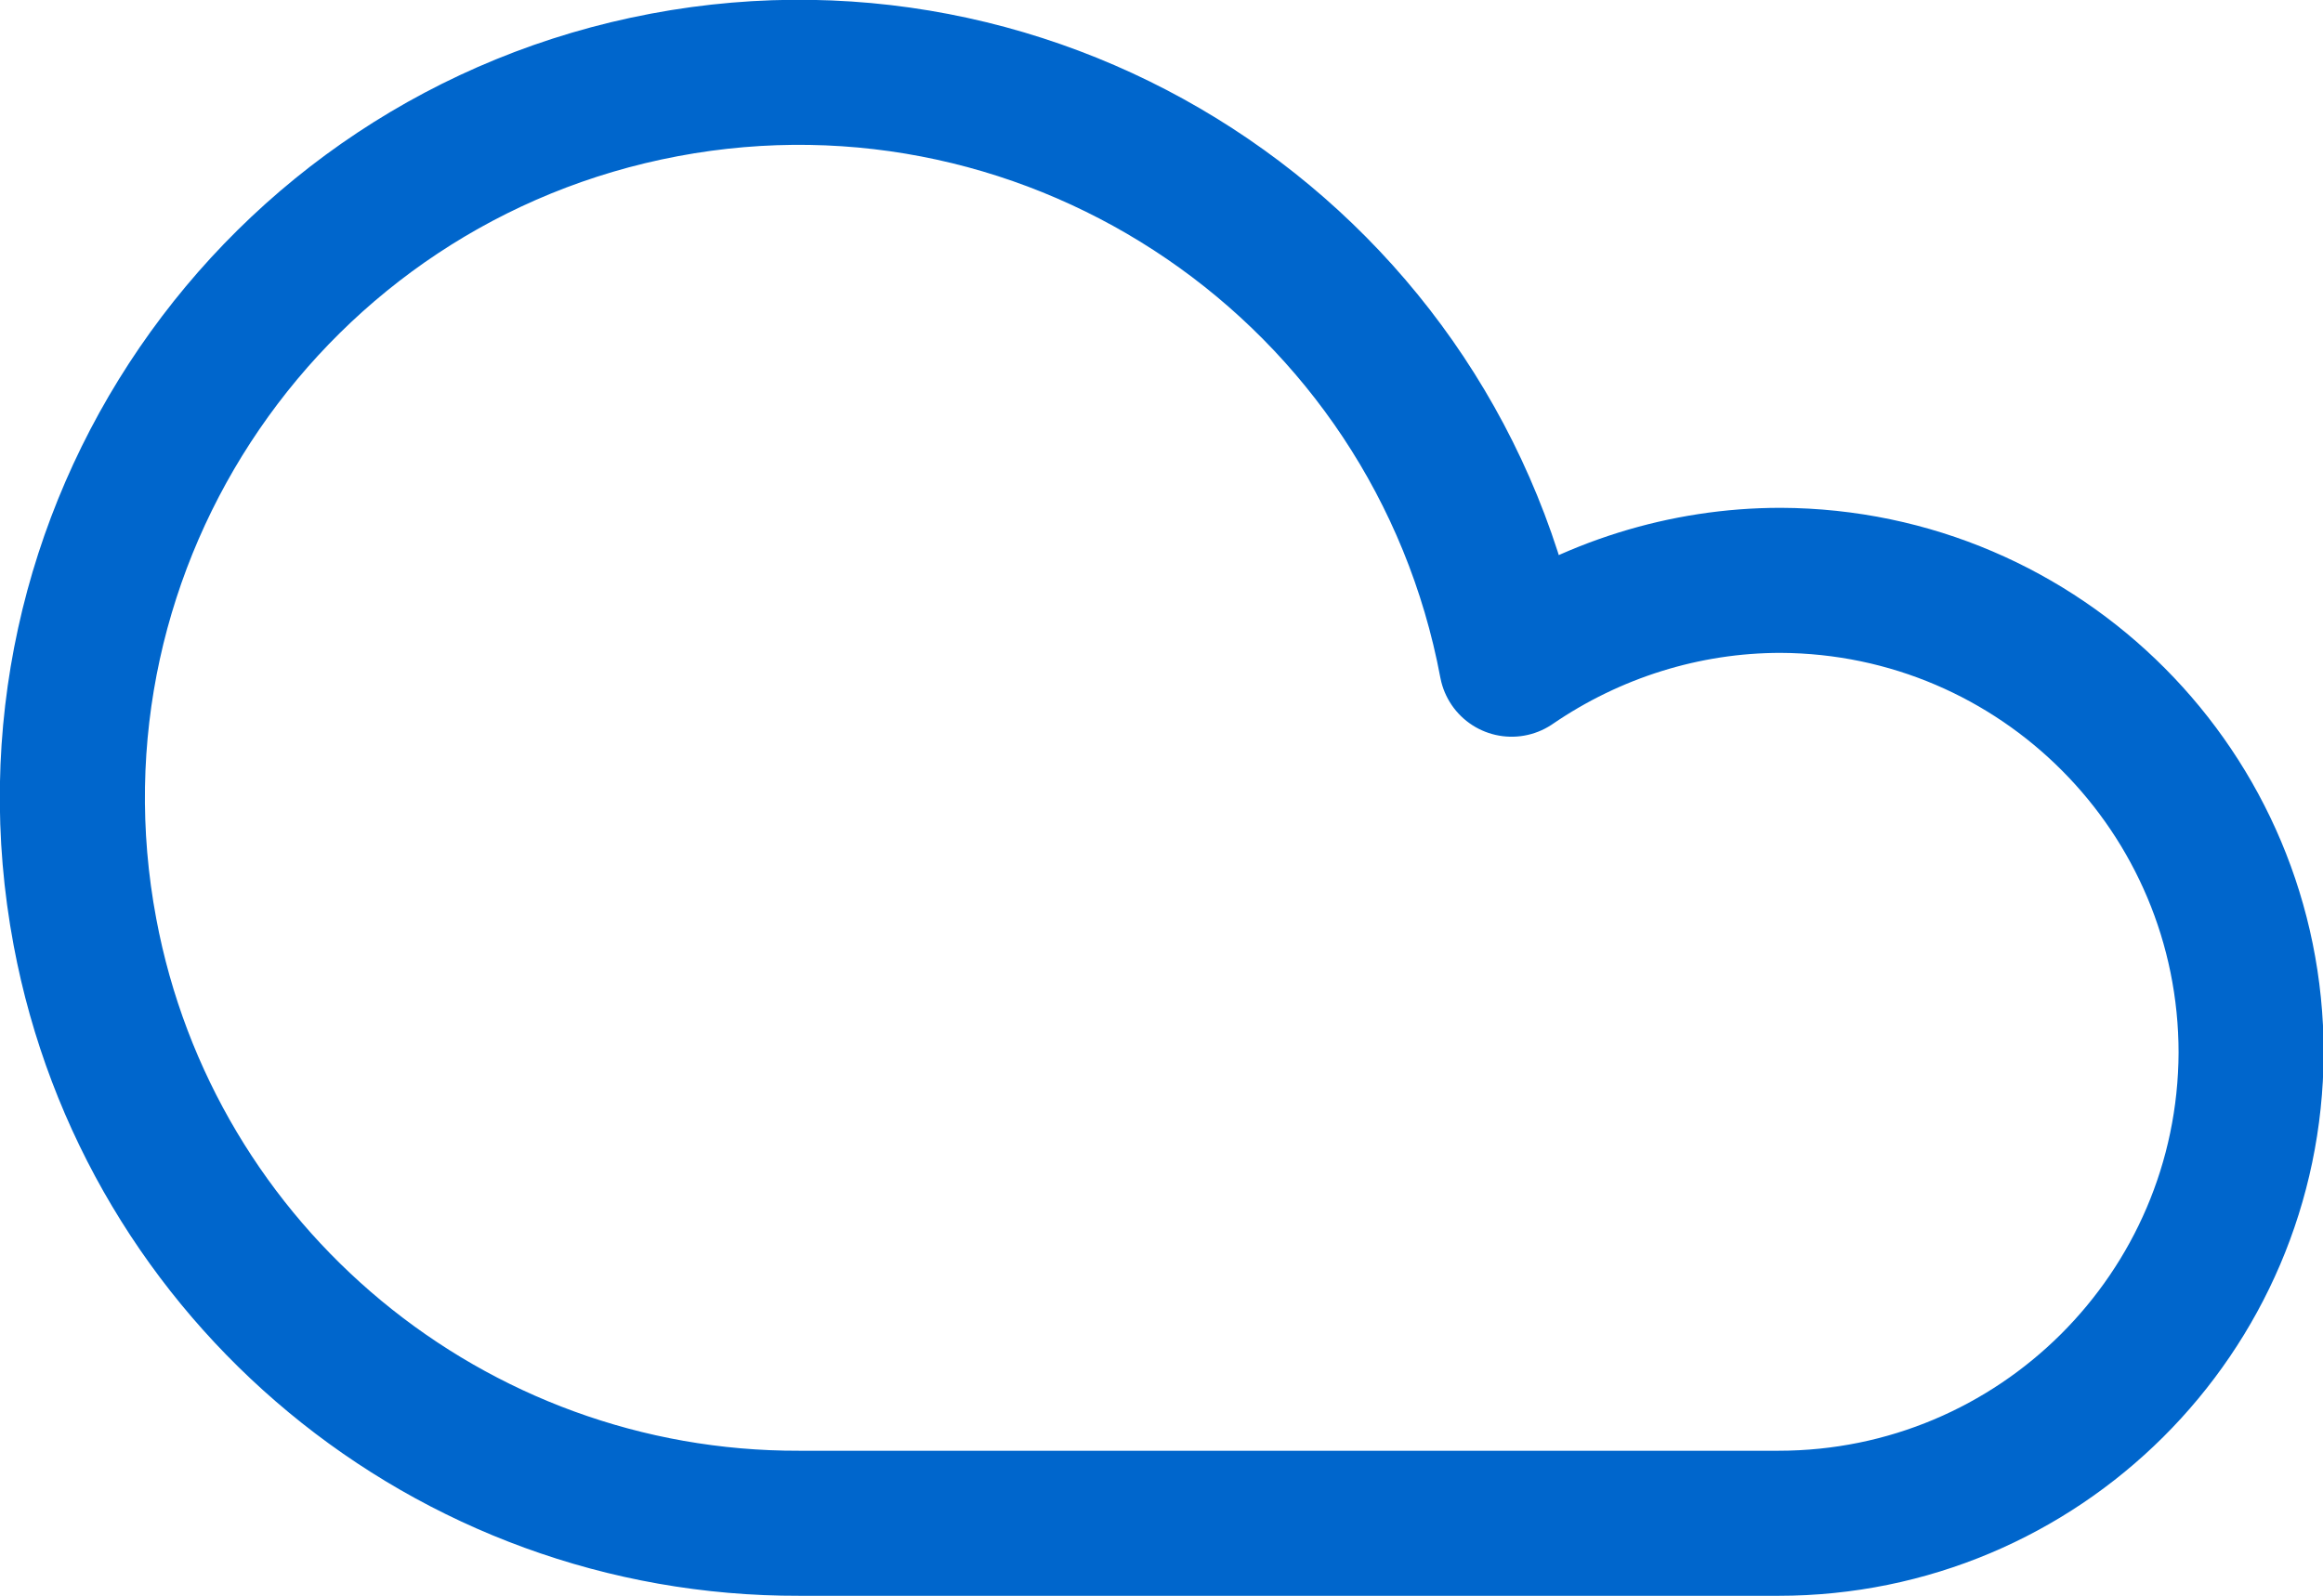
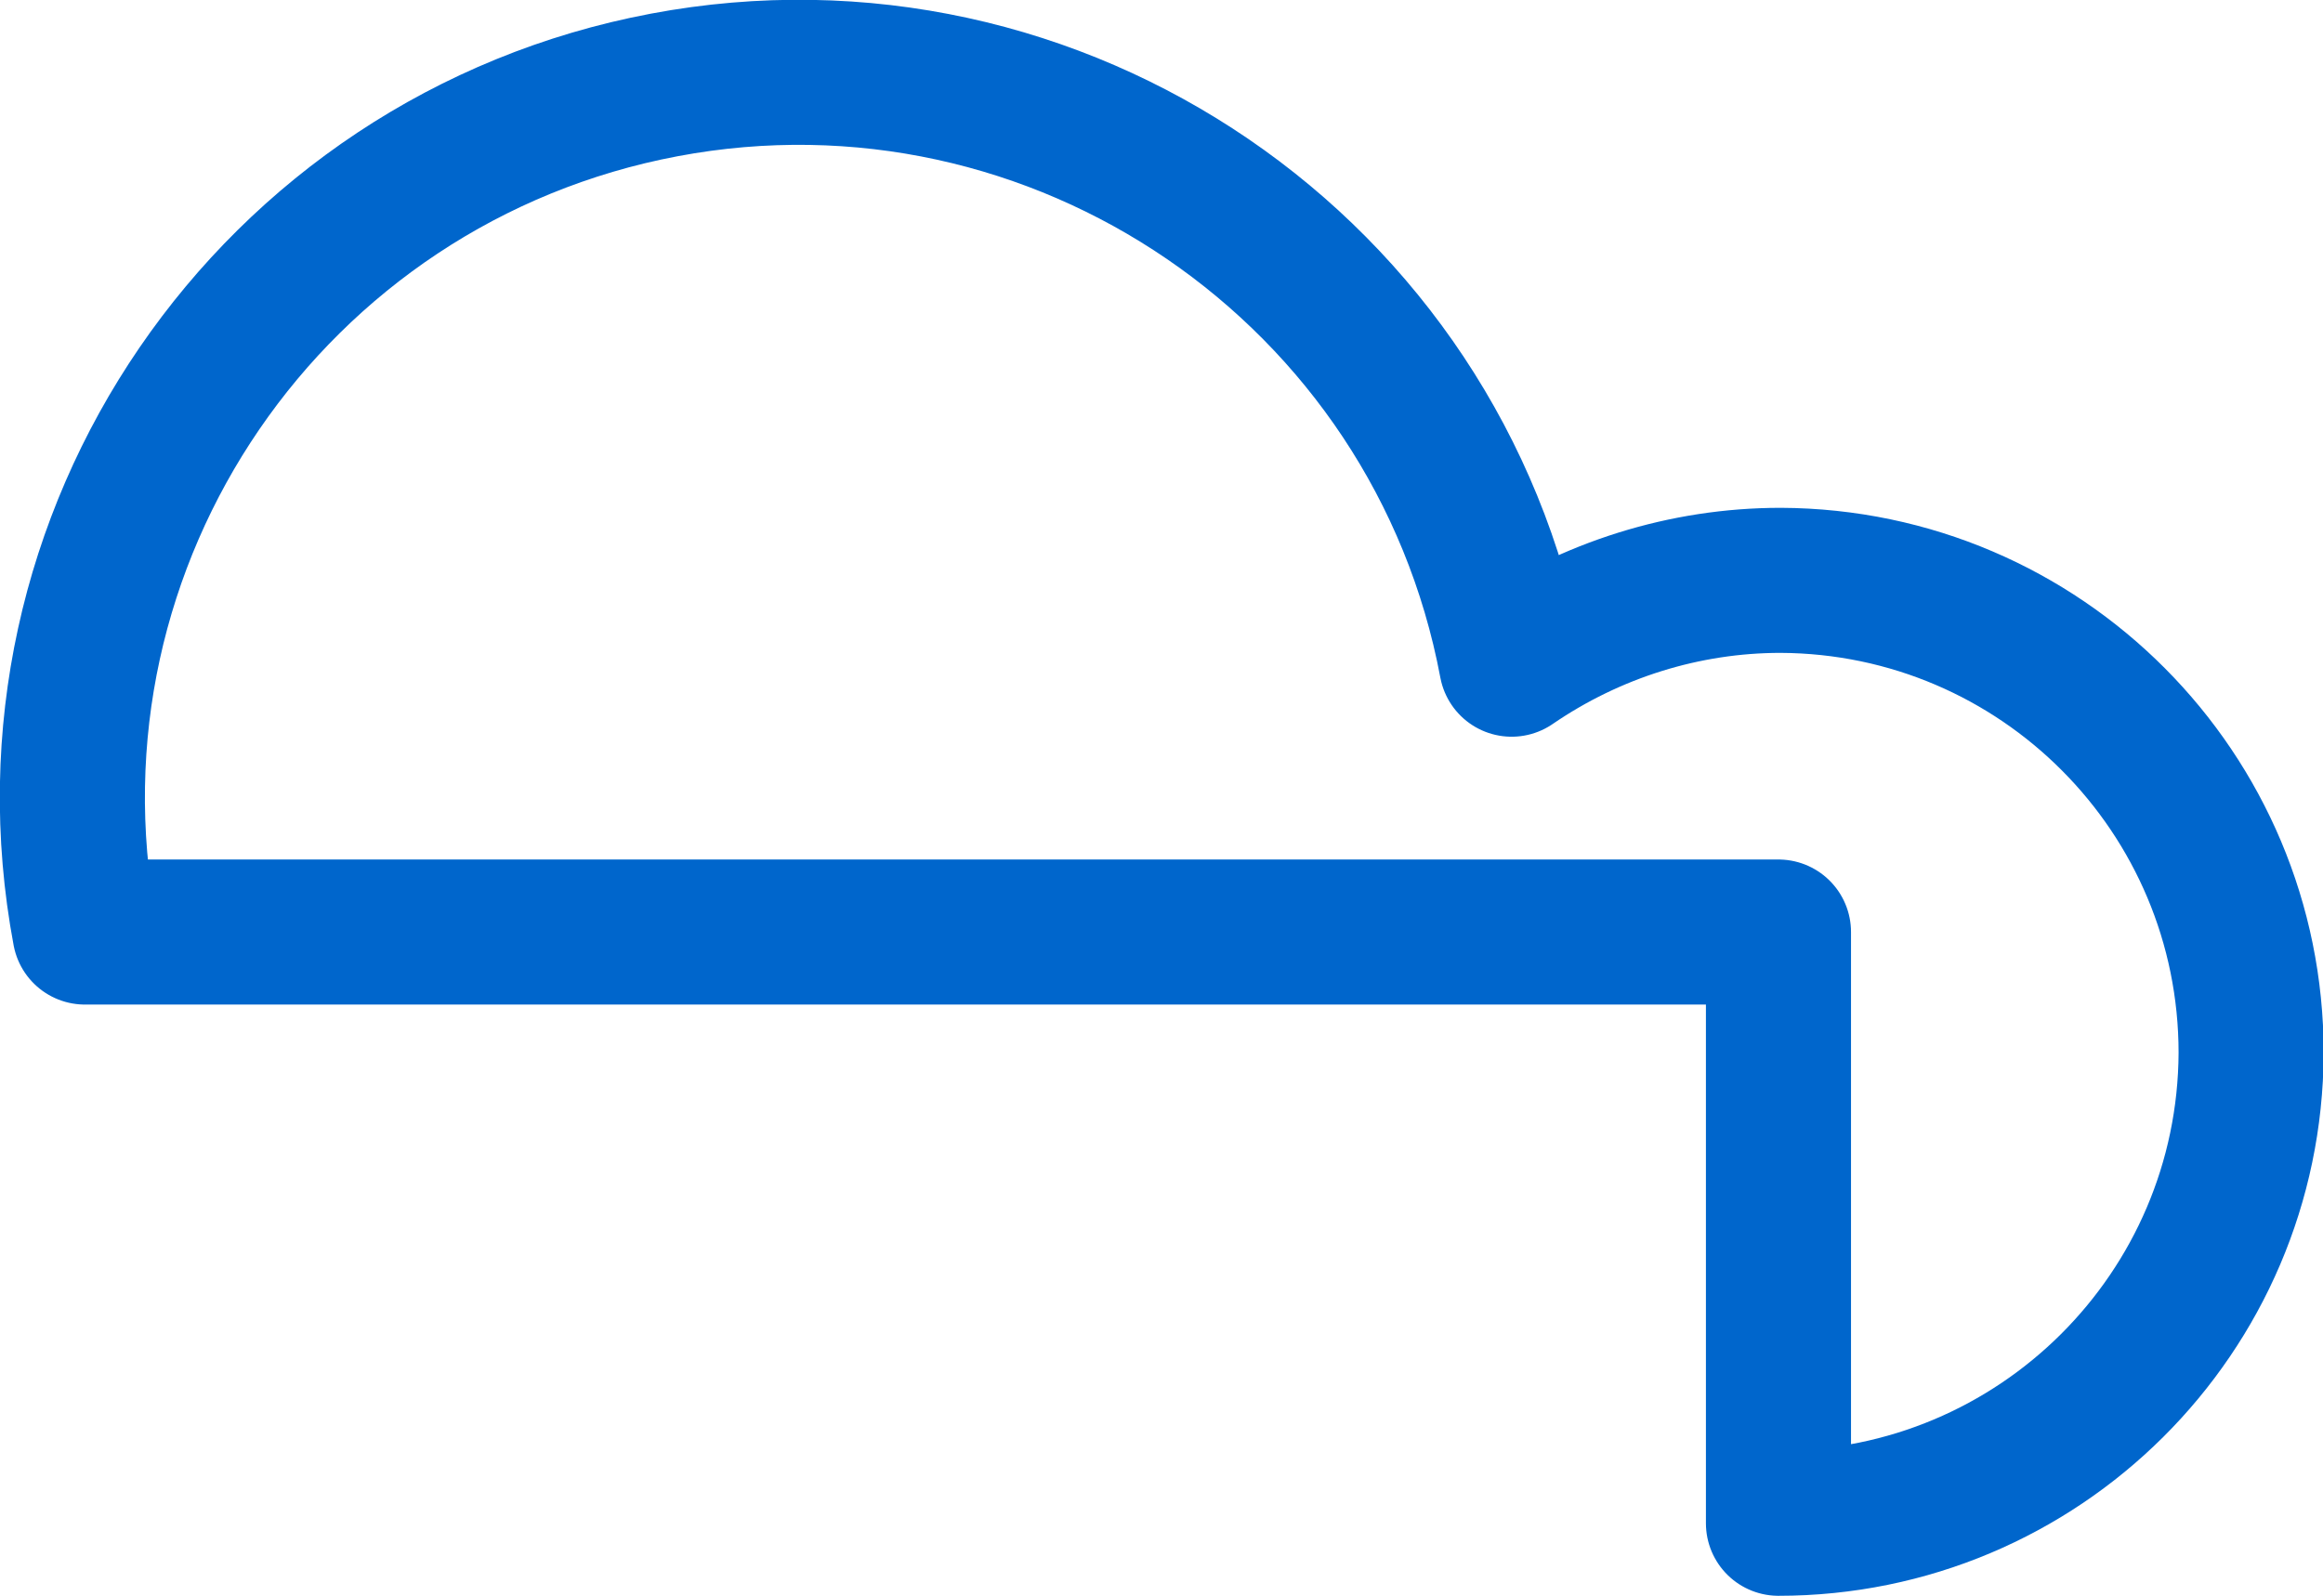
<svg xmlns="http://www.w3.org/2000/svg" version="1.1" id="Layer_1" x="0px" y="0px" viewBox="0 0 213.3 146.6" style="enable-background:new 0 0 213.3 146.6;" xml:space="preserve">
  <style type="text/css">
	.st0{fill:none;stroke:#0066CC;stroke-width:13.322;stroke-linecap:round;stroke-linejoin:round;}
</style>
-   <path class="st0" d="M163.3,139.9c23.9,0,43.3-19.3,43.4-43.2c0-23.9-19.3-43.3-43.2-43.4c-8.8,0-17.4,2.7-24.7,7.7  C132,24.8,97.1,1,61,7.8S1,49.4,7.8,85.6c5.9,31.5,33.5,54.4,65.6,54.3H163.3z" />
+   <path class="st0" d="M163.3,139.9c23.9,0,43.3-19.3,43.4-43.2c0-23.9-19.3-43.3-43.2-43.4c-8.8,0-17.4,2.7-24.7,7.7  C132,24.8,97.1,1,61,7.8S1,49.4,7.8,85.6H163.3z" />
</svg>